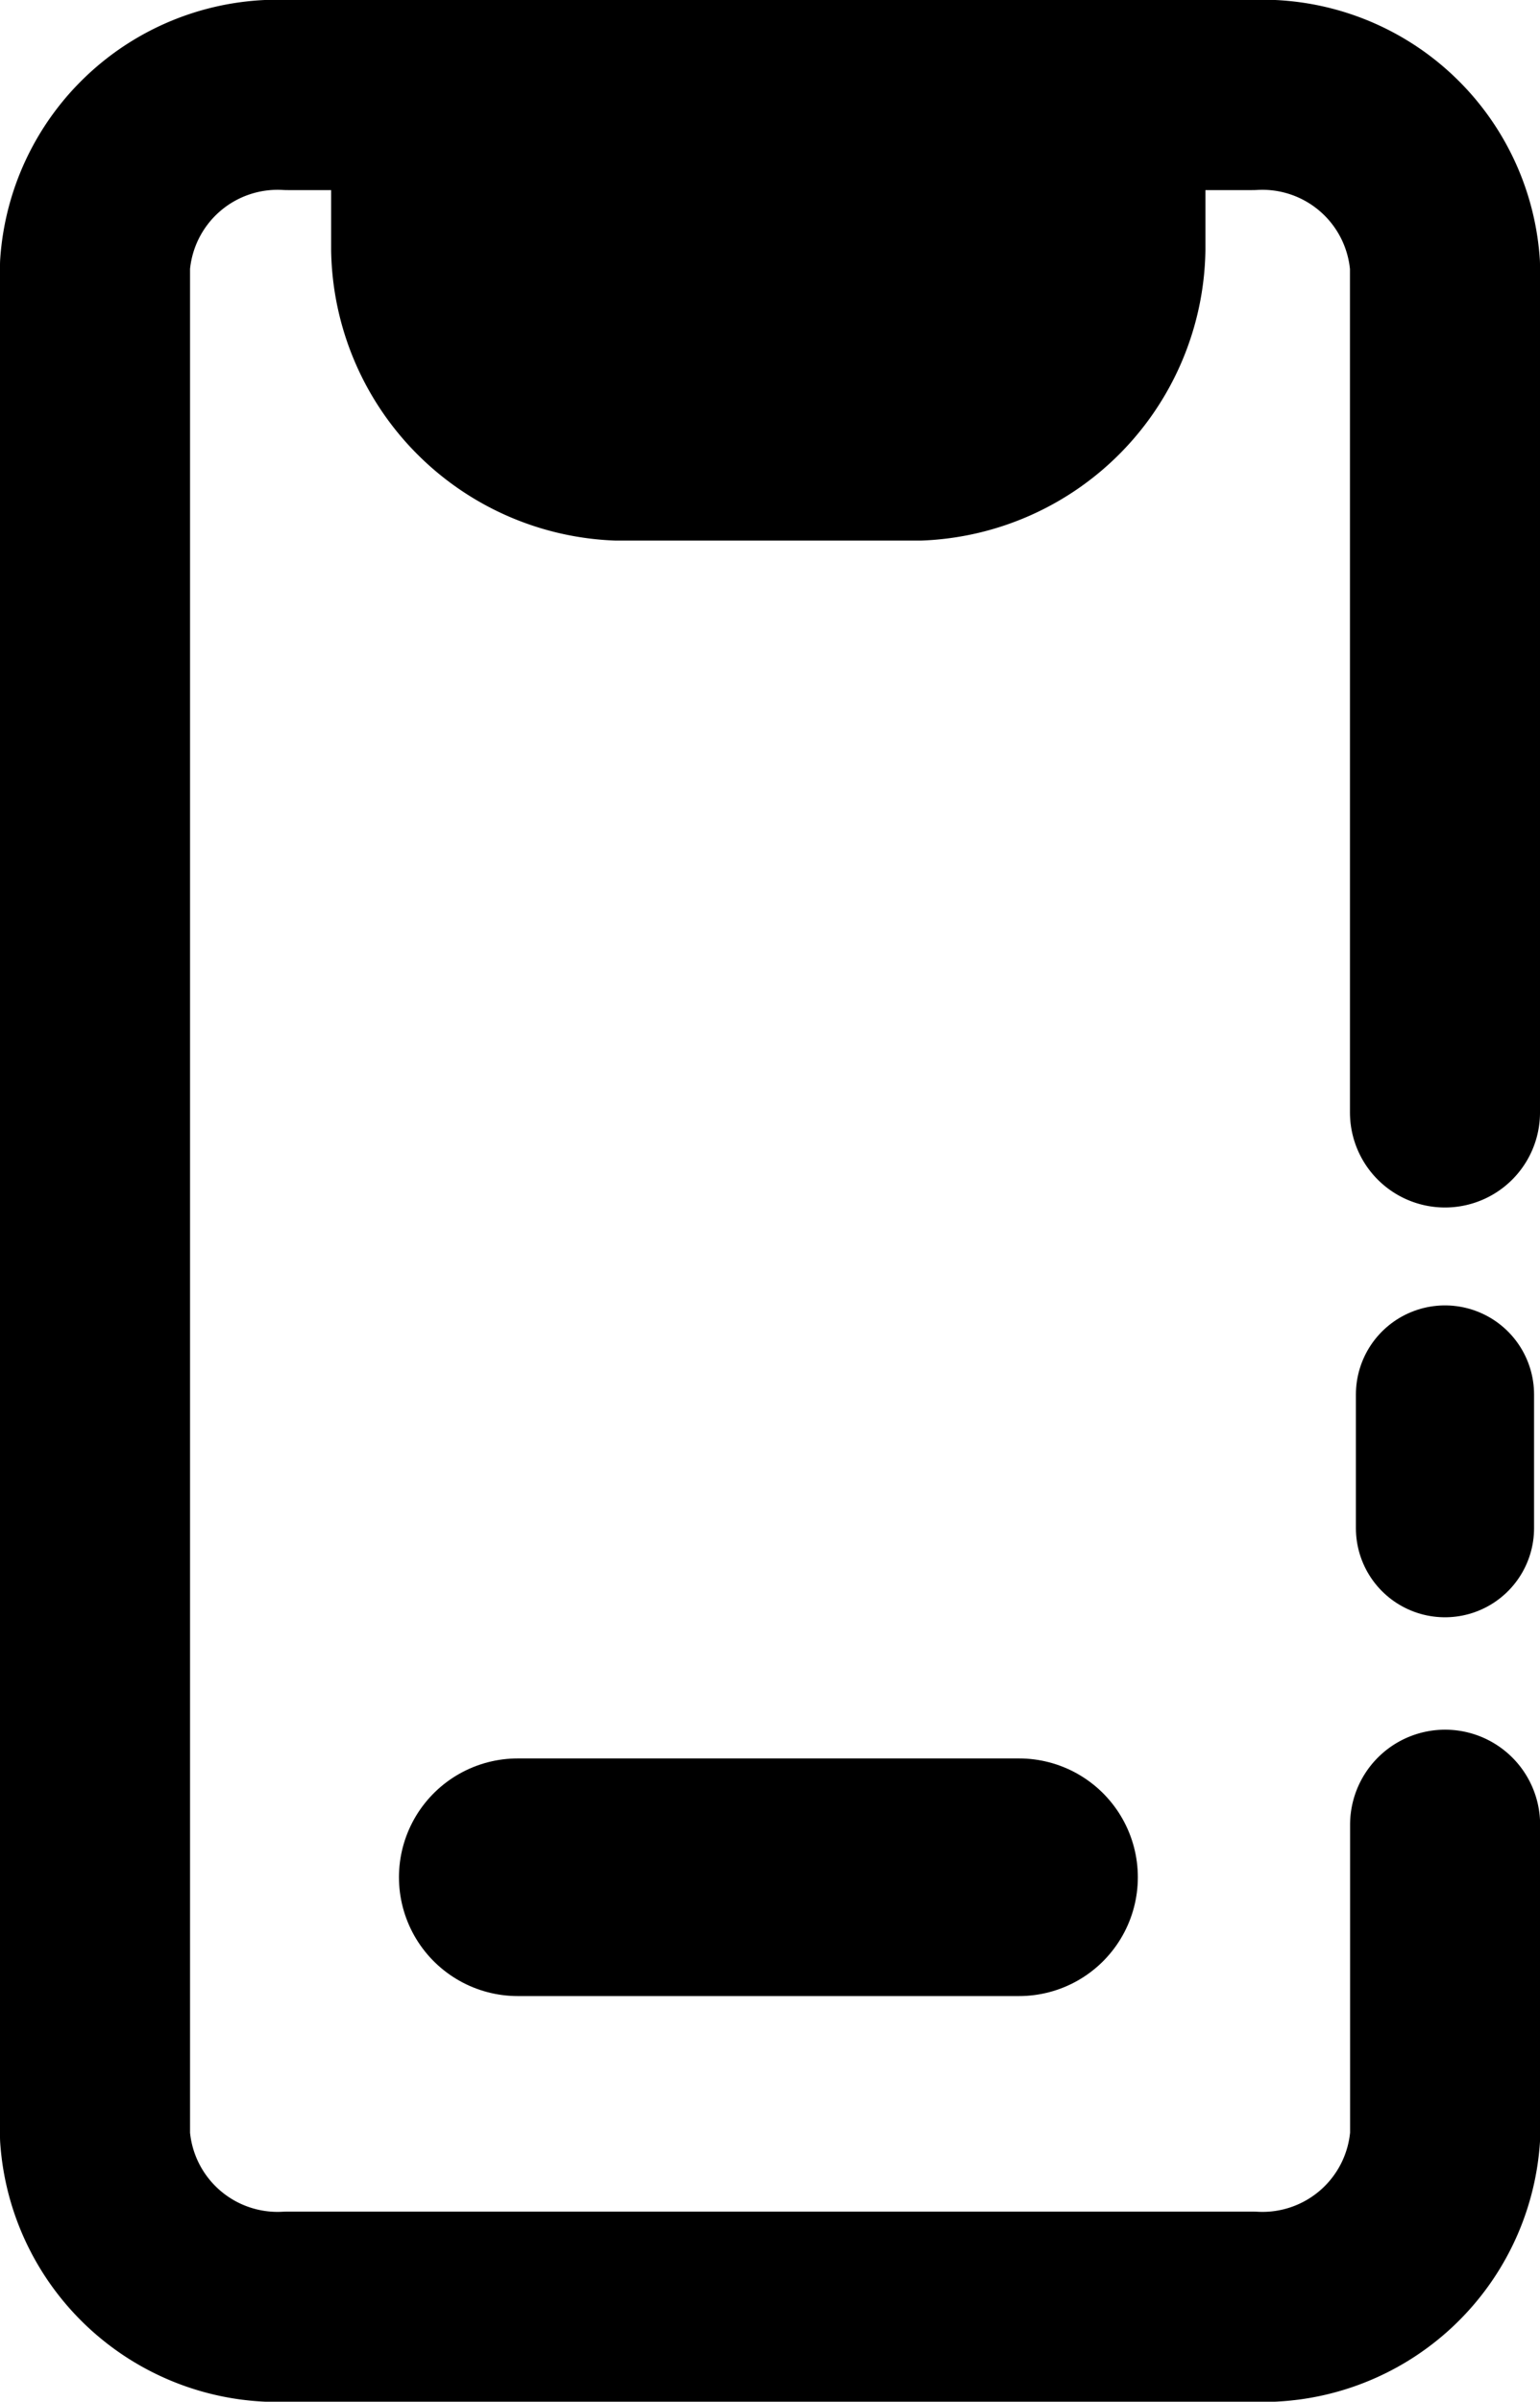
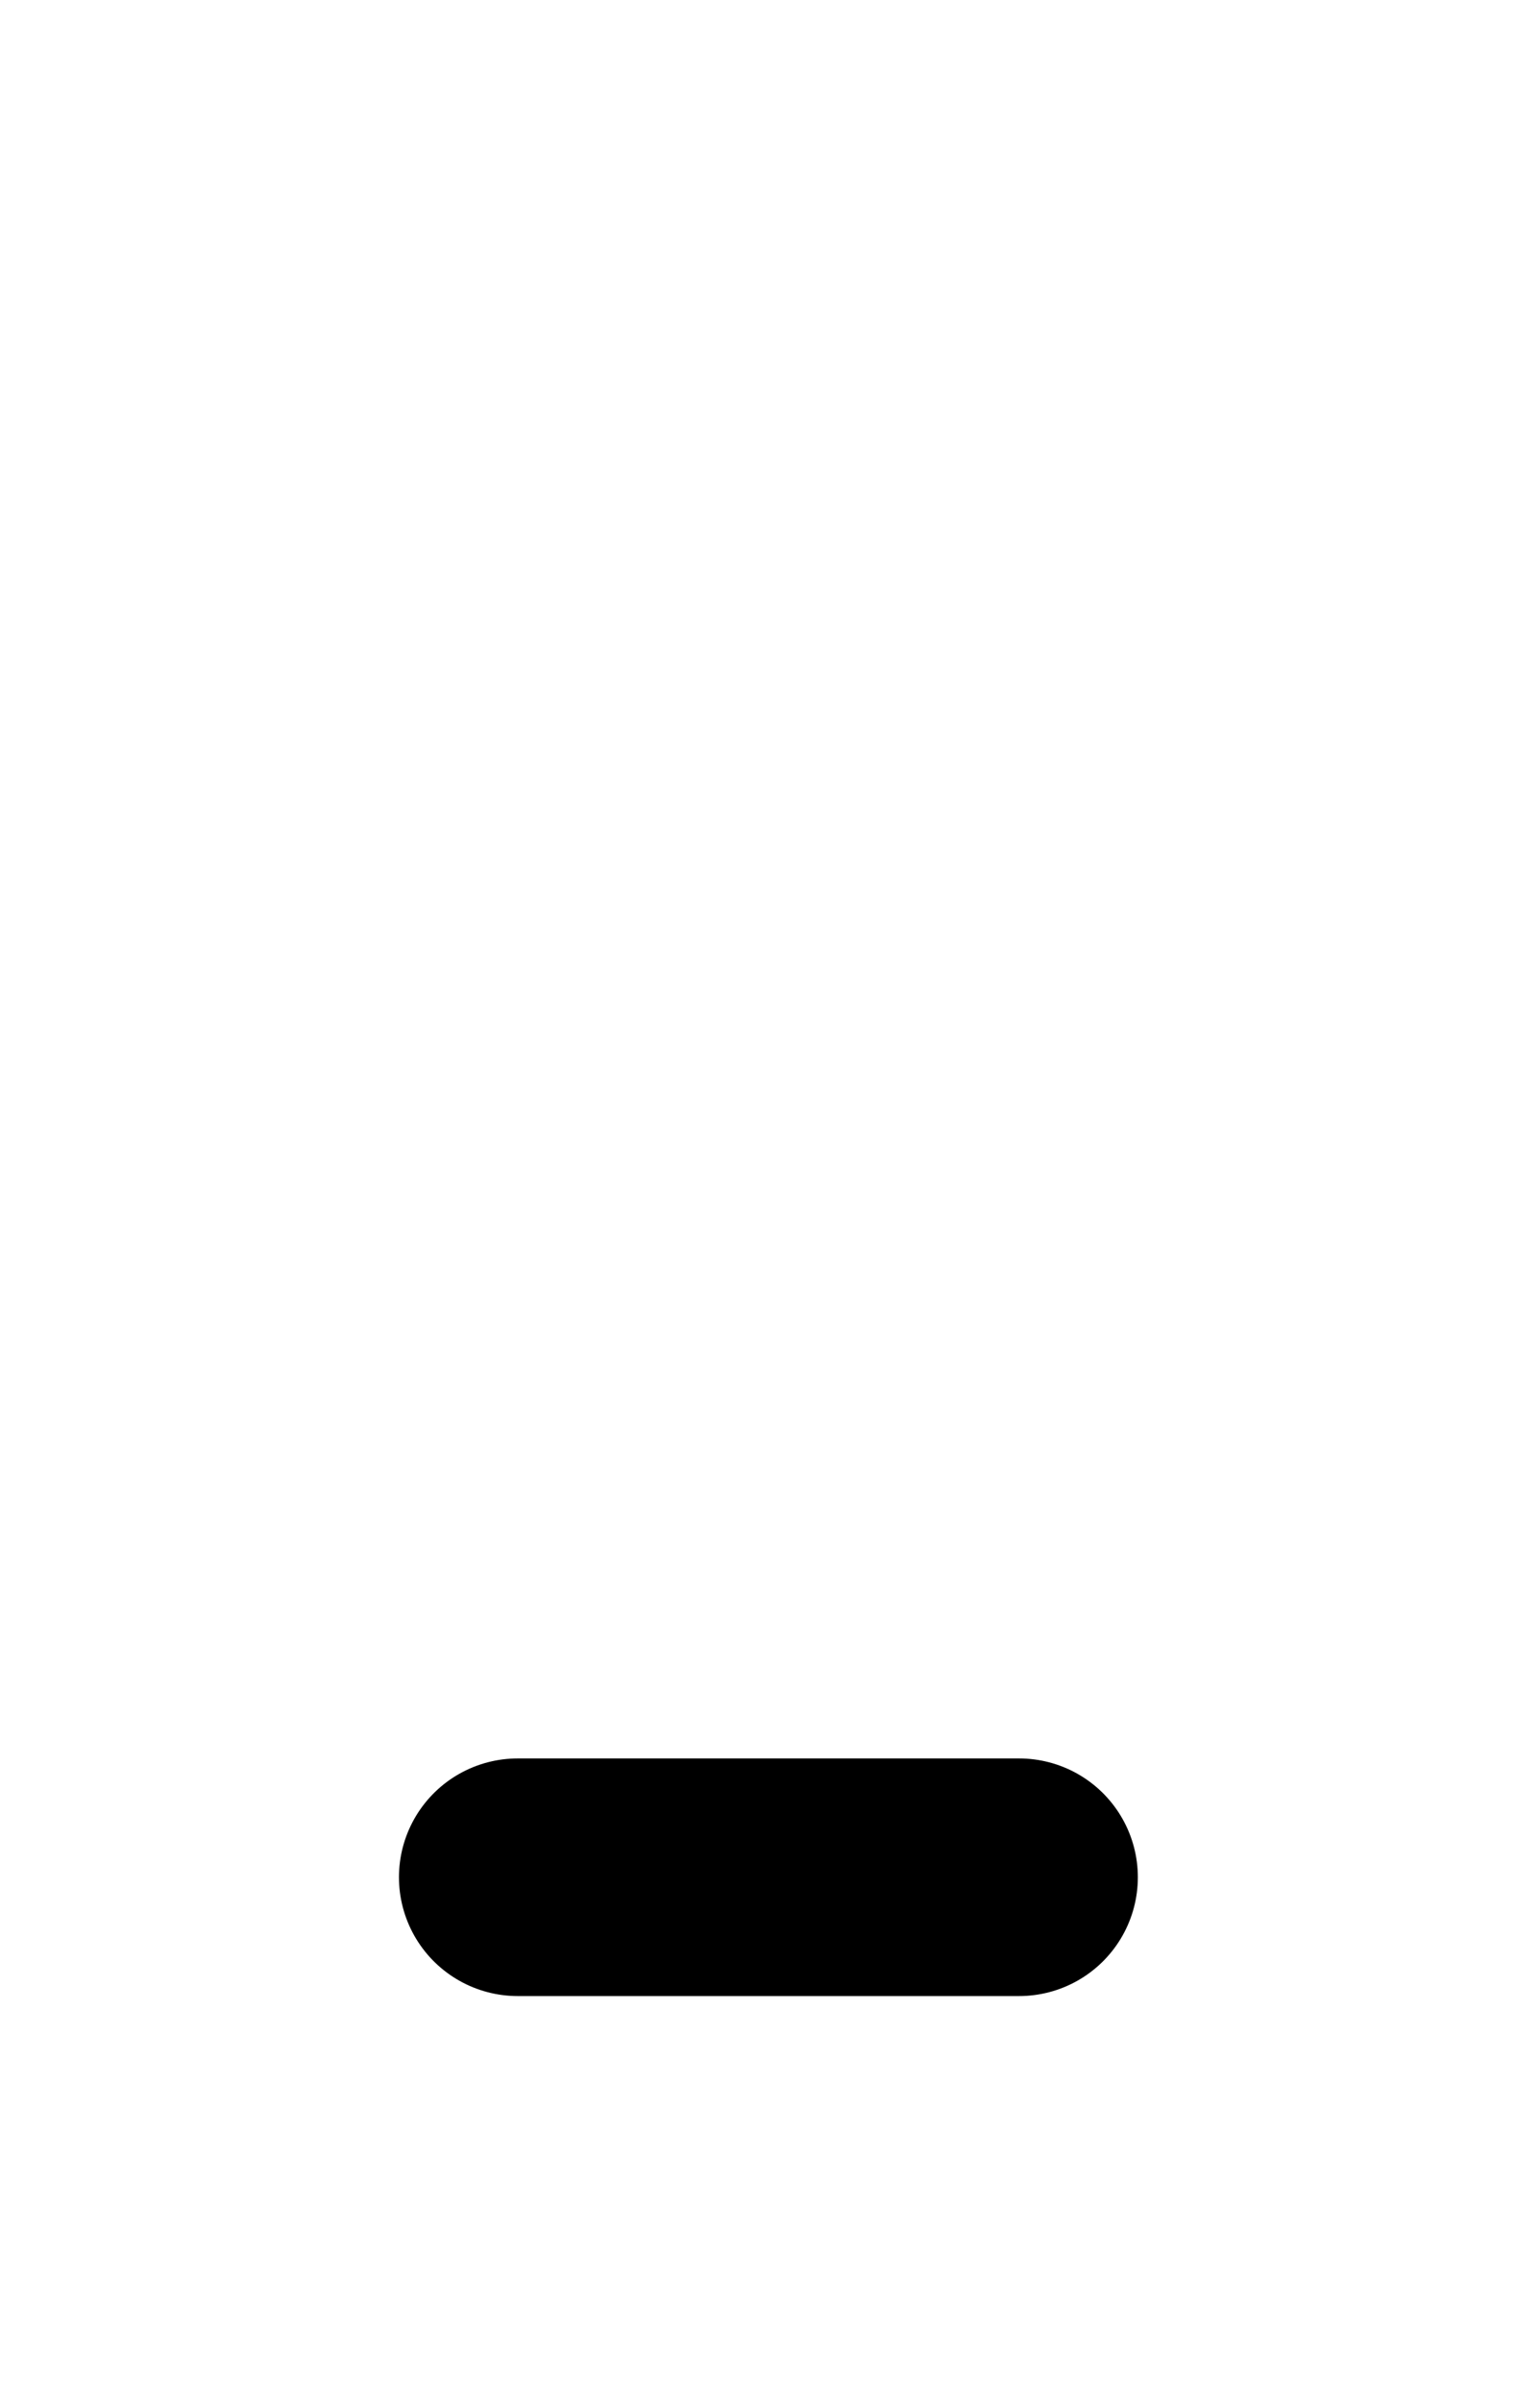
<svg xmlns="http://www.w3.org/2000/svg" width="12.966" height="20.214" viewBox="0 0 12.966 20.214">
  <g id="Group_1933" data-name="Group 1933" transform="translate(15635.423 3688.8)">
-     <path id="Path_1007" data-name="Path 1007" d="M14.861,3V4.3A1.732,1.732,0,0,1,13.2,6H10.66A1.732,1.732,0,0,1,9,4.3V3" transform="translate(-15640.885 -3691)" stroke="#000" stroke-linecap="round" stroke-linejoin="round" stroke-miterlimit="10" stroke-width="1.5" />
-     <path id="Path_1008" data-name="Path 1008" d="M16.366,11.563V4.432A1.541,1.541,0,0,0,14.742,3H6.624A1.541,1.541,0,0,0,5,4.432v15.75a1.541,1.541,0,0,0,1.624,1.432h8.119a1.541,1.541,0,0,0,1.624-1.432V17.558" transform="translate(-15639.623 -3691)" fill="none" stroke="#000" stroke-linecap="round" stroke-linejoin="round" stroke-miterlimit="10" stroke-width="1.6" />
    <line id="Line_224" data-name="Line 224" x2="4.221" transform="translate(-15631.064 -3673)" fill="none" stroke="#000" stroke-linecap="round" stroke-linejoin="round" stroke-miterlimit="10" stroke-width="2" />
-     <path id="Path_1015" data-name="Path 1015" d="M16.637,11.375V12.5" transform="translate(-15639.894 -3688.438)" fill="none" stroke="#000" stroke-linecap="round" stroke-width="1.5" />
  </g>
</svg>